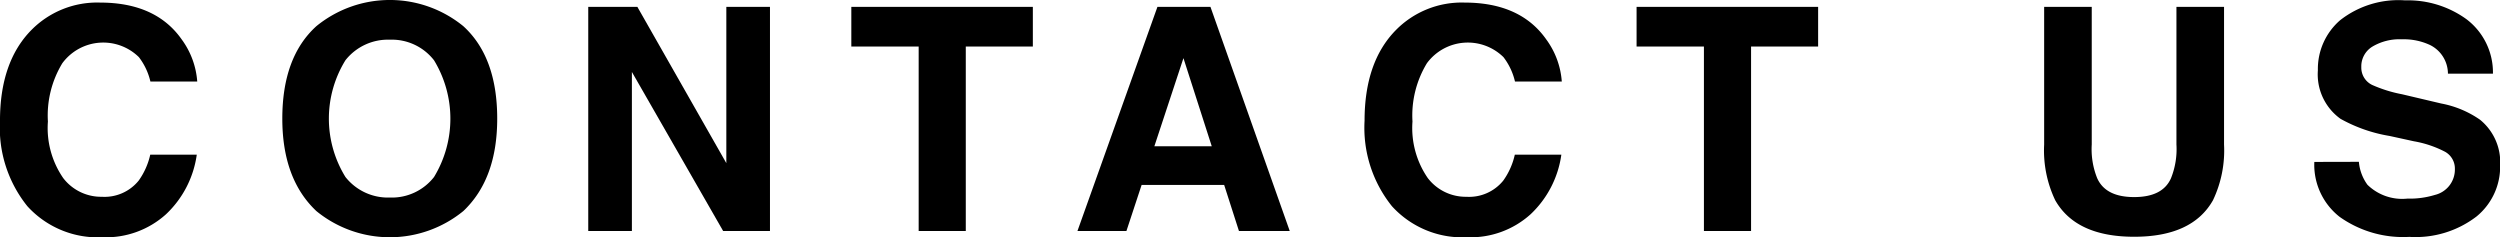
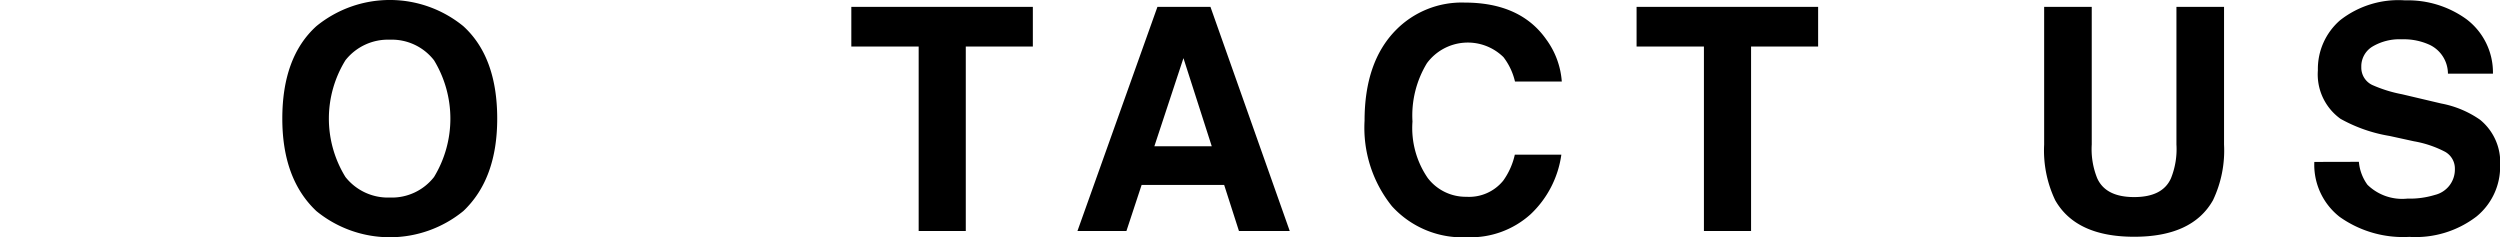
<svg xmlns="http://www.w3.org/2000/svg" width="204.173" height="19.375" viewBox="0 0 204.173 19.375">
  <g id="グループ_1714" data-name="グループ 1714" transform="translate(-893.373 -3504.598)">
-     <path id="パス_6098" data-name="パス 6098" d="M895.917,3507.07a7.534,7.534,0,0,1,5.627-2.261q4.57,0,6.684,3.031a6.611,6.611,0,0,1,1.253,3.415h-3.825a5.212,5.212,0,0,0-.937-1.987,4.153,4.153,0,0,0-6.254.491,8.224,8.224,0,0,0-1.18,4.763,7.206,7.206,0,0,0,1.246,4.613,3.9,3.9,0,0,0,3.164,1.534,3.587,3.587,0,0,0,3-1.316,5.8,5.8,0,0,0,.948-2.124h3.8a8.241,8.241,0,0,1-2.513,4.868,7.309,7.309,0,0,1-5.179,1.876,7.772,7.772,0,0,1-6.143-2.534,10.215,10.215,0,0,1-2.236-6.979Q893.373,3509.666,895.917,3507.07Z" />
    <path id="パス_6099" data-name="パス 6099" d="M931.211,3521.836a9.487,9.487,0,0,1-12,0q-2.782-2.619-2.782-7.55,0-5.031,2.782-7.551a9.487,9.487,0,0,1,12,0q2.769,2.521,2.769,7.551Q933.98,3519.217,931.211,3521.836Zm-2.391-2.782a9.175,9.175,0,0,0,0-9.532,4.365,4.365,0,0,0-3.608-1.682,4.419,4.419,0,0,0-3.626,1.677,9.074,9.074,0,0,0,0,9.537,4.419,4.419,0,0,0,3.626,1.677A4.369,4.369,0,0,0,928.82,3519.054Z" />
-     <path id="パス_6100" data-name="パス 6100" d="M941.415,3505.157h4.01l7.267,12.765v-12.765h3.564v18.307h-3.824l-7.453-12.989v12.989h-3.564Z" />
    <path id="パス_6101" data-name="パス 6101" d="M977.725,3505.157v3.242h-5.477v15.065H968.4V3508.4h-5.5v-3.242Z" />
    <path id="パス_6102" data-name="パス 6102" d="M987.9,3505.157h4.329l6.476,18.307h-4.148l-1.208-3.763h-6.741l-1.241,3.763h-4Zm-.252,11.389h4.689l-2.313-7.2Z" />
    <path id="パス_6103" data-name="パス 6103" d="M1007.359,3507.07a7.535,7.535,0,0,1,5.627-2.261q4.57,0,6.684,3.031a6.6,6.6,0,0,1,1.253,3.415H1017.1a5.213,5.213,0,0,0-.937-1.987,4.153,4.153,0,0,0-6.254.491,8.224,8.224,0,0,0-1.18,4.763,7.206,7.206,0,0,0,1.246,4.613,3.9,3.9,0,0,0,3.164,1.534,3.587,3.587,0,0,0,3-1.316,5.8,5.8,0,0,0,.948-2.124h3.8a8.241,8.241,0,0,1-2.513,4.868,7.308,7.308,0,0,1-5.179,1.876,7.772,7.772,0,0,1-6.143-2.534,10.214,10.214,0,0,1-2.236-6.979Q1004.815,3509.666,1007.359,3507.07Z" />
    <path id="パス_6104" data-name="パス 6104" d="M1041.858,3505.157v3.242h-5.477v15.065h-3.85V3508.4h-5.5v-3.242Z" />
    <path id="パス_6105" data-name="パス 6105" d="M1060.317,3505.157h3.887V3516.4a6.346,6.346,0,0,0,.446,2.754q.691,1.539,3.019,1.539t3.007-1.539a6.364,6.364,0,0,0,.445-2.754v-11.244h3.888v11.252a9.446,9.446,0,0,1-.905,4.546q-1.686,2.98-6.435,2.98t-6.447-2.98a9.446,9.446,0,0,1-.905-4.546Z" />
    <path id="パス_6106" data-name="パス 6106" d="M1086.021,3517.813a3.706,3.706,0,0,0,.7,1.875,4.058,4.058,0,0,0,3.259,1.13,7.011,7.011,0,0,0,2.245-.3,2.131,2.131,0,0,0,1.636-2.124,1.566,1.566,0,0,0-.8-1.4,8.711,8.711,0,0,0-2.542-.857l-1.982-.434a12.347,12.347,0,0,1-4.014-1.4,4.464,4.464,0,0,1-1.851-3.962,5.263,5.263,0,0,1,1.811-4.086,7.714,7.714,0,0,1,5.318-1.627,8.15,8.15,0,0,1,5,1.534,5.452,5.452,0,0,1,2.169,4.452h-3.676a2.621,2.621,0,0,0-1.477-2.347,5.065,5.065,0,0,0-2.279-.459,4.332,4.332,0,0,0-2.419.6,1.885,1.885,0,0,0-.9,1.664,1.569,1.569,0,0,0,.891,1.465,11,11,0,0,0,2.432.758l3.213.758a8.184,8.184,0,0,1,3.166,1.328,4.482,4.482,0,0,1,1.637,3.739,5.255,5.255,0,0,1-1.94,4.167,8.185,8.185,0,0,1-5.479,1.657,8.956,8.956,0,0,1-5.687-1.633,5.4,5.4,0,0,1-2.07-4.489Z" />
  </g>
</svg>